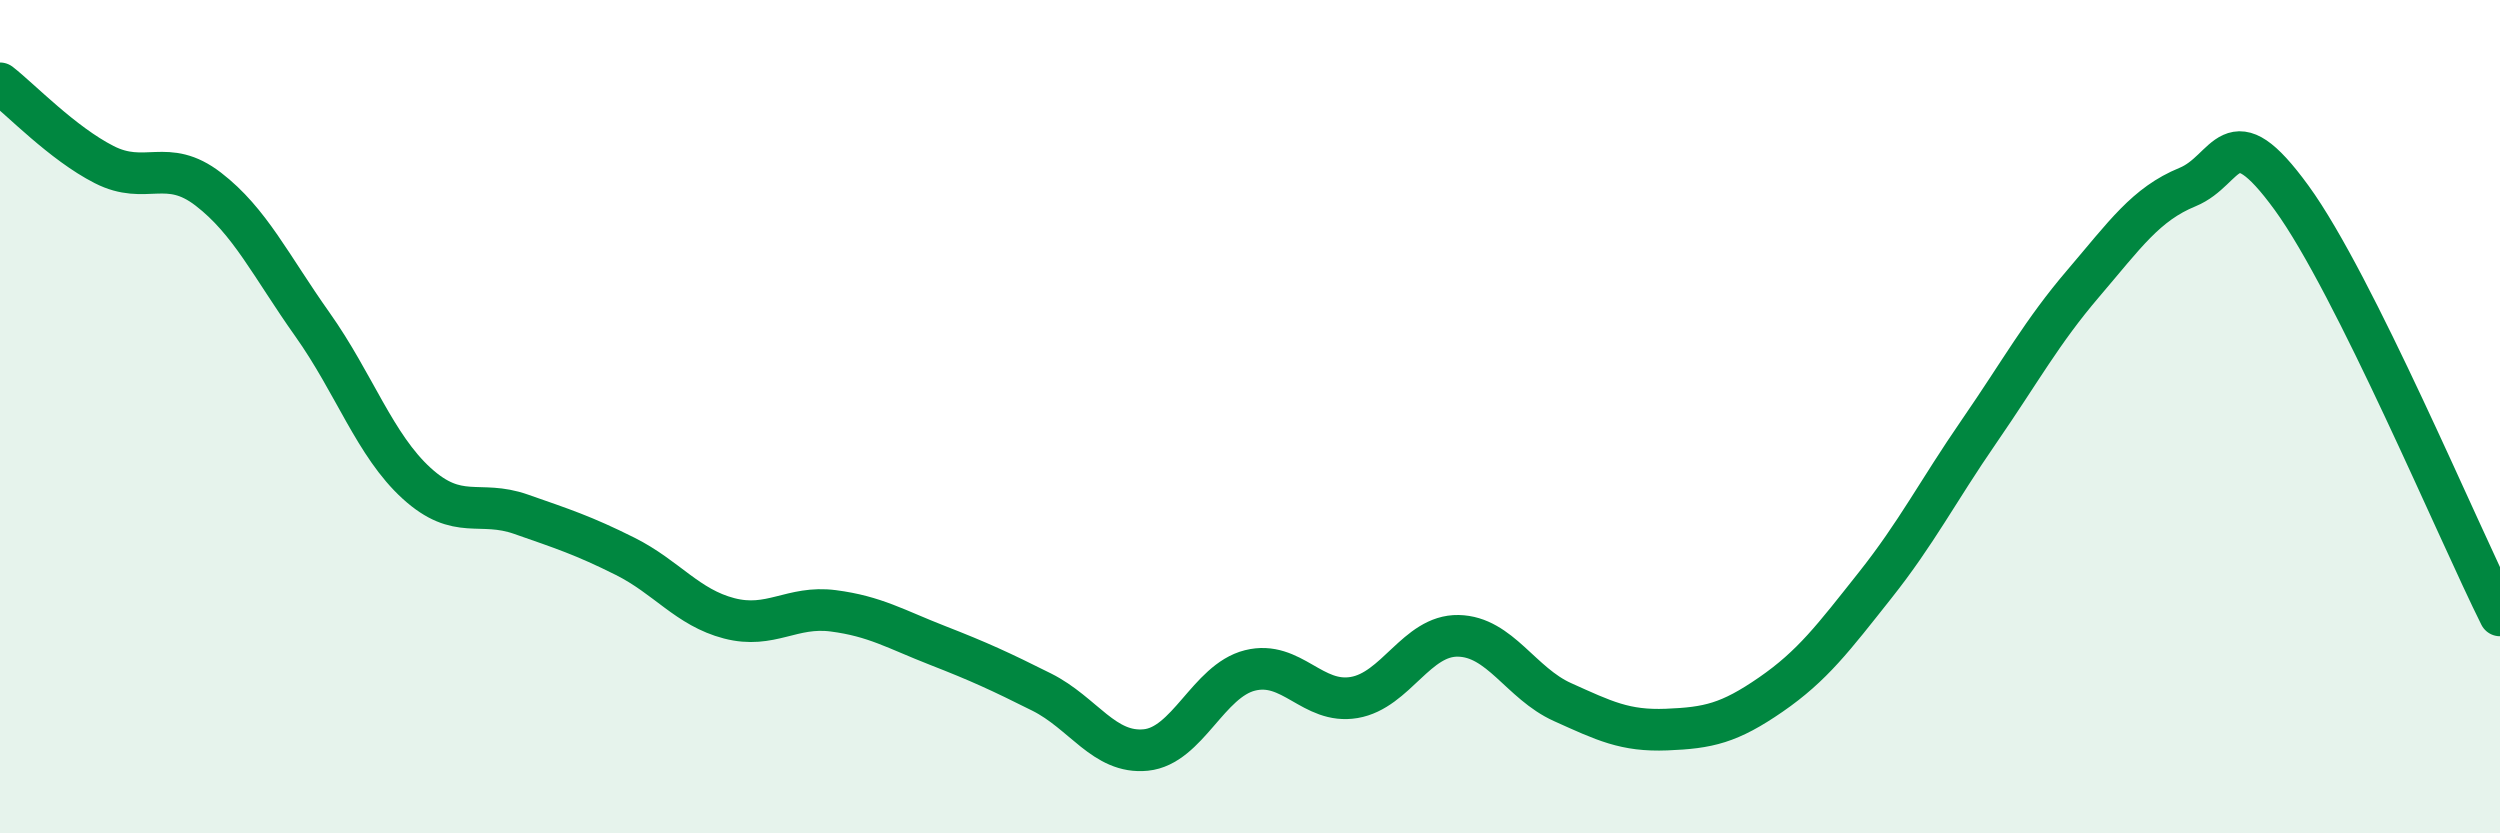
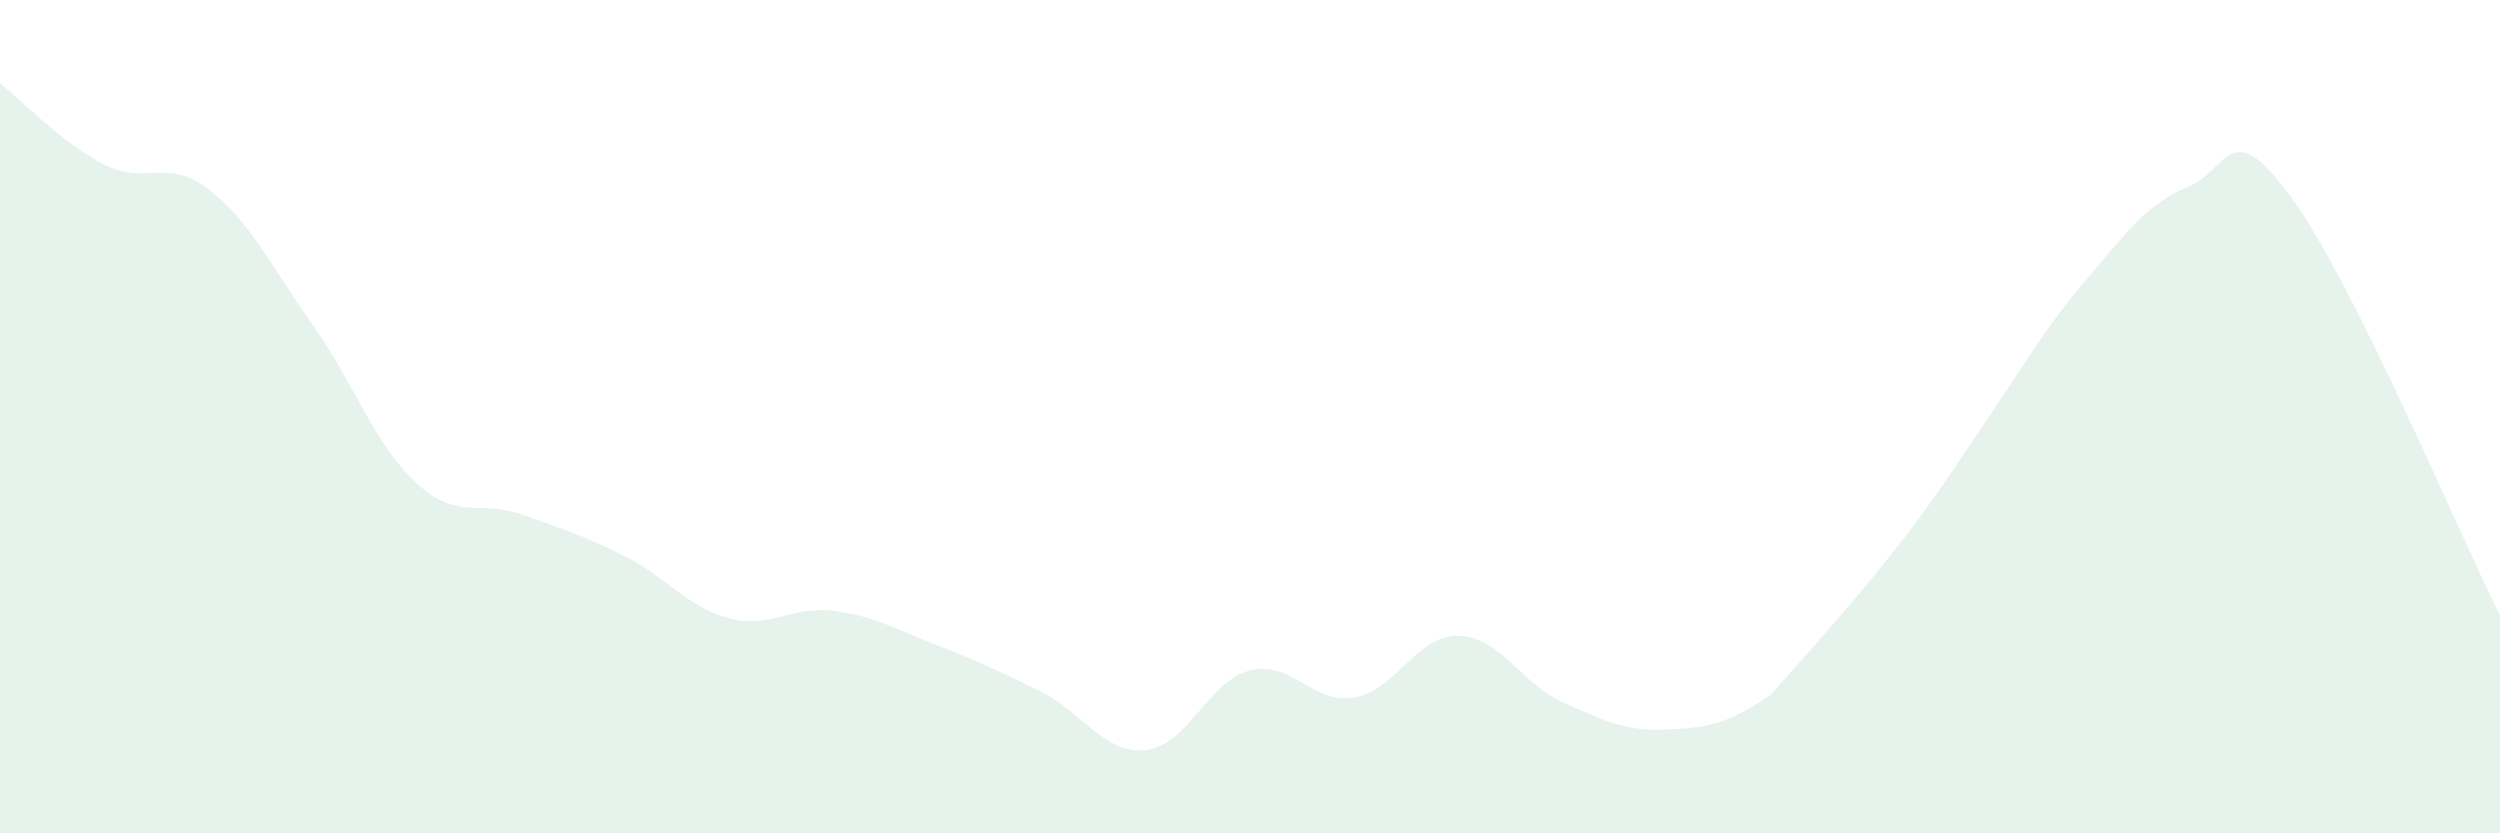
<svg xmlns="http://www.w3.org/2000/svg" width="60" height="20" viewBox="0 0 60 20">
-   <path d="M 0,2 C 0.5,2.39 1.5,3.44 2.5,3.95 C 3.5,4.46 4,3.77 5,4.54 C 6,5.31 6.5,6.38 7.5,7.79 C 8.5,9.2 9,10.69 10,11.6 C 11,12.51 11.5,11.99 12.5,12.34 C 13.5,12.69 14,12.85 15,13.35 C 16,13.85 16.5,14.58 17.5,14.84 C 18.5,15.1 19,14.53 20,14.66 C 21,14.79 21.5,15.1 22.5,15.49 C 23.5,15.88 24,16.11 25,16.61 C 26,17.11 26.5,18.1 27.5,18 C 28.5,17.9 29,16.34 30,16.09 C 31,15.84 31.5,16.91 32.5,16.74 C 33.5,16.57 34,15.24 35,15.26 C 36,15.28 36.5,16.4 37.5,16.85 C 38.5,17.3 39,17.55 40,17.51 C 41,17.47 41.5,17.36 42.5,16.67 C 43.5,15.98 44,15.31 45,14.05 C 46,12.79 46.5,11.8 47.5,10.35 C 48.5,8.9 49,7.97 50,6.8 C 51,5.63 51.5,4.9 52.5,4.49 C 53.5,4.08 53.5,2.69 55,4.75 C 56.5,6.81 59,12.77 60,14.77L60 20L0 20Z" fill="#008740" opacity="0.1" stroke-linecap="round" stroke-linejoin="round" />
-   <path d="M 0,2 C 0.5,2.39 1.5,3.44 2.5,3.95 C 3.5,4.46 4,3.77 5,4.54 C 6,5.31 6.5,6.38 7.5,7.79 C 8.5,9.2 9,10.69 10,11.6 C 11,12.51 11.5,11.99 12.5,12.34 C 13.5,12.69 14,12.85 15,13.35 C 16,13.85 16.5,14.58 17.5,14.84 C 18.5,15.1 19,14.53 20,14.66 C 21,14.79 21.5,15.1 22.5,15.49 C 23.5,15.88 24,16.11 25,16.61 C 26,17.11 26.5,18.1 27.5,18 C 28.5,17.9 29,16.34 30,16.09 C 31,15.84 31.5,16.91 32.5,16.74 C 33.5,16.57 34,15.24 35,15.26 C 36,15.28 36.5,16.4 37.5,16.85 C 38.5,17.3 39,17.55 40,17.51 C 41,17.47 41.5,17.36 42.5,16.67 C 43.5,15.98 44,15.31 45,14.05 C 46,12.79 46.5,11.8 47.5,10.35 C 48.5,8.9 49,7.97 50,6.8 C 51,5.63 51.5,4.9 52.5,4.49 C 53.5,4.08 53.5,2.69 55,4.75 C 56.5,6.81 59,12.77 60,14.77" stroke="#008740" stroke-width="1" fill="none" stroke-linecap="round" stroke-linejoin="round" />
+   <path d="M 0,2 C 0.5,2.39 1.5,3.44 2.5,3.95 C 3.5,4.46 4,3.77 5,4.54 C 6,5.31 6.5,6.38 7.5,7.79 C 8.5,9.2 9,10.69 10,11.6 C 11,12.51 11.5,11.99 12.5,12.34 C 13.5,12.69 14,12.85 15,13.35 C 16,13.85 16.5,14.58 17.5,14.84 C 18.5,15.1 19,14.53 20,14.66 C 21,14.79 21.5,15.1 22.5,15.49 C 23.5,15.88 24,16.11 25,16.61 C 26,17.11 26.5,18.1 27.5,18 C 28.5,17.9 29,16.34 30,16.09 C 31,15.84 31.5,16.91 32.5,16.74 C 33.5,16.57 34,15.24 35,15.26 C 36,15.28 36.5,16.4 37.5,16.85 C 38.5,17.3 39,17.55 40,17.51 C 41,17.47 41.5,17.36 42.5,16.67 C 46,12.79 46.5,11.8 47.5,10.35 C 48.5,8.9 49,7.97 50,6.8 C 51,5.63 51.5,4.9 52.5,4.49 C 53.5,4.08 53.5,2.69 55,4.75 C 56.5,6.81 59,12.77 60,14.77L60 20L0 20Z" fill="#008740" opacity="0.1" stroke-linecap="round" stroke-linejoin="round" />
</svg>